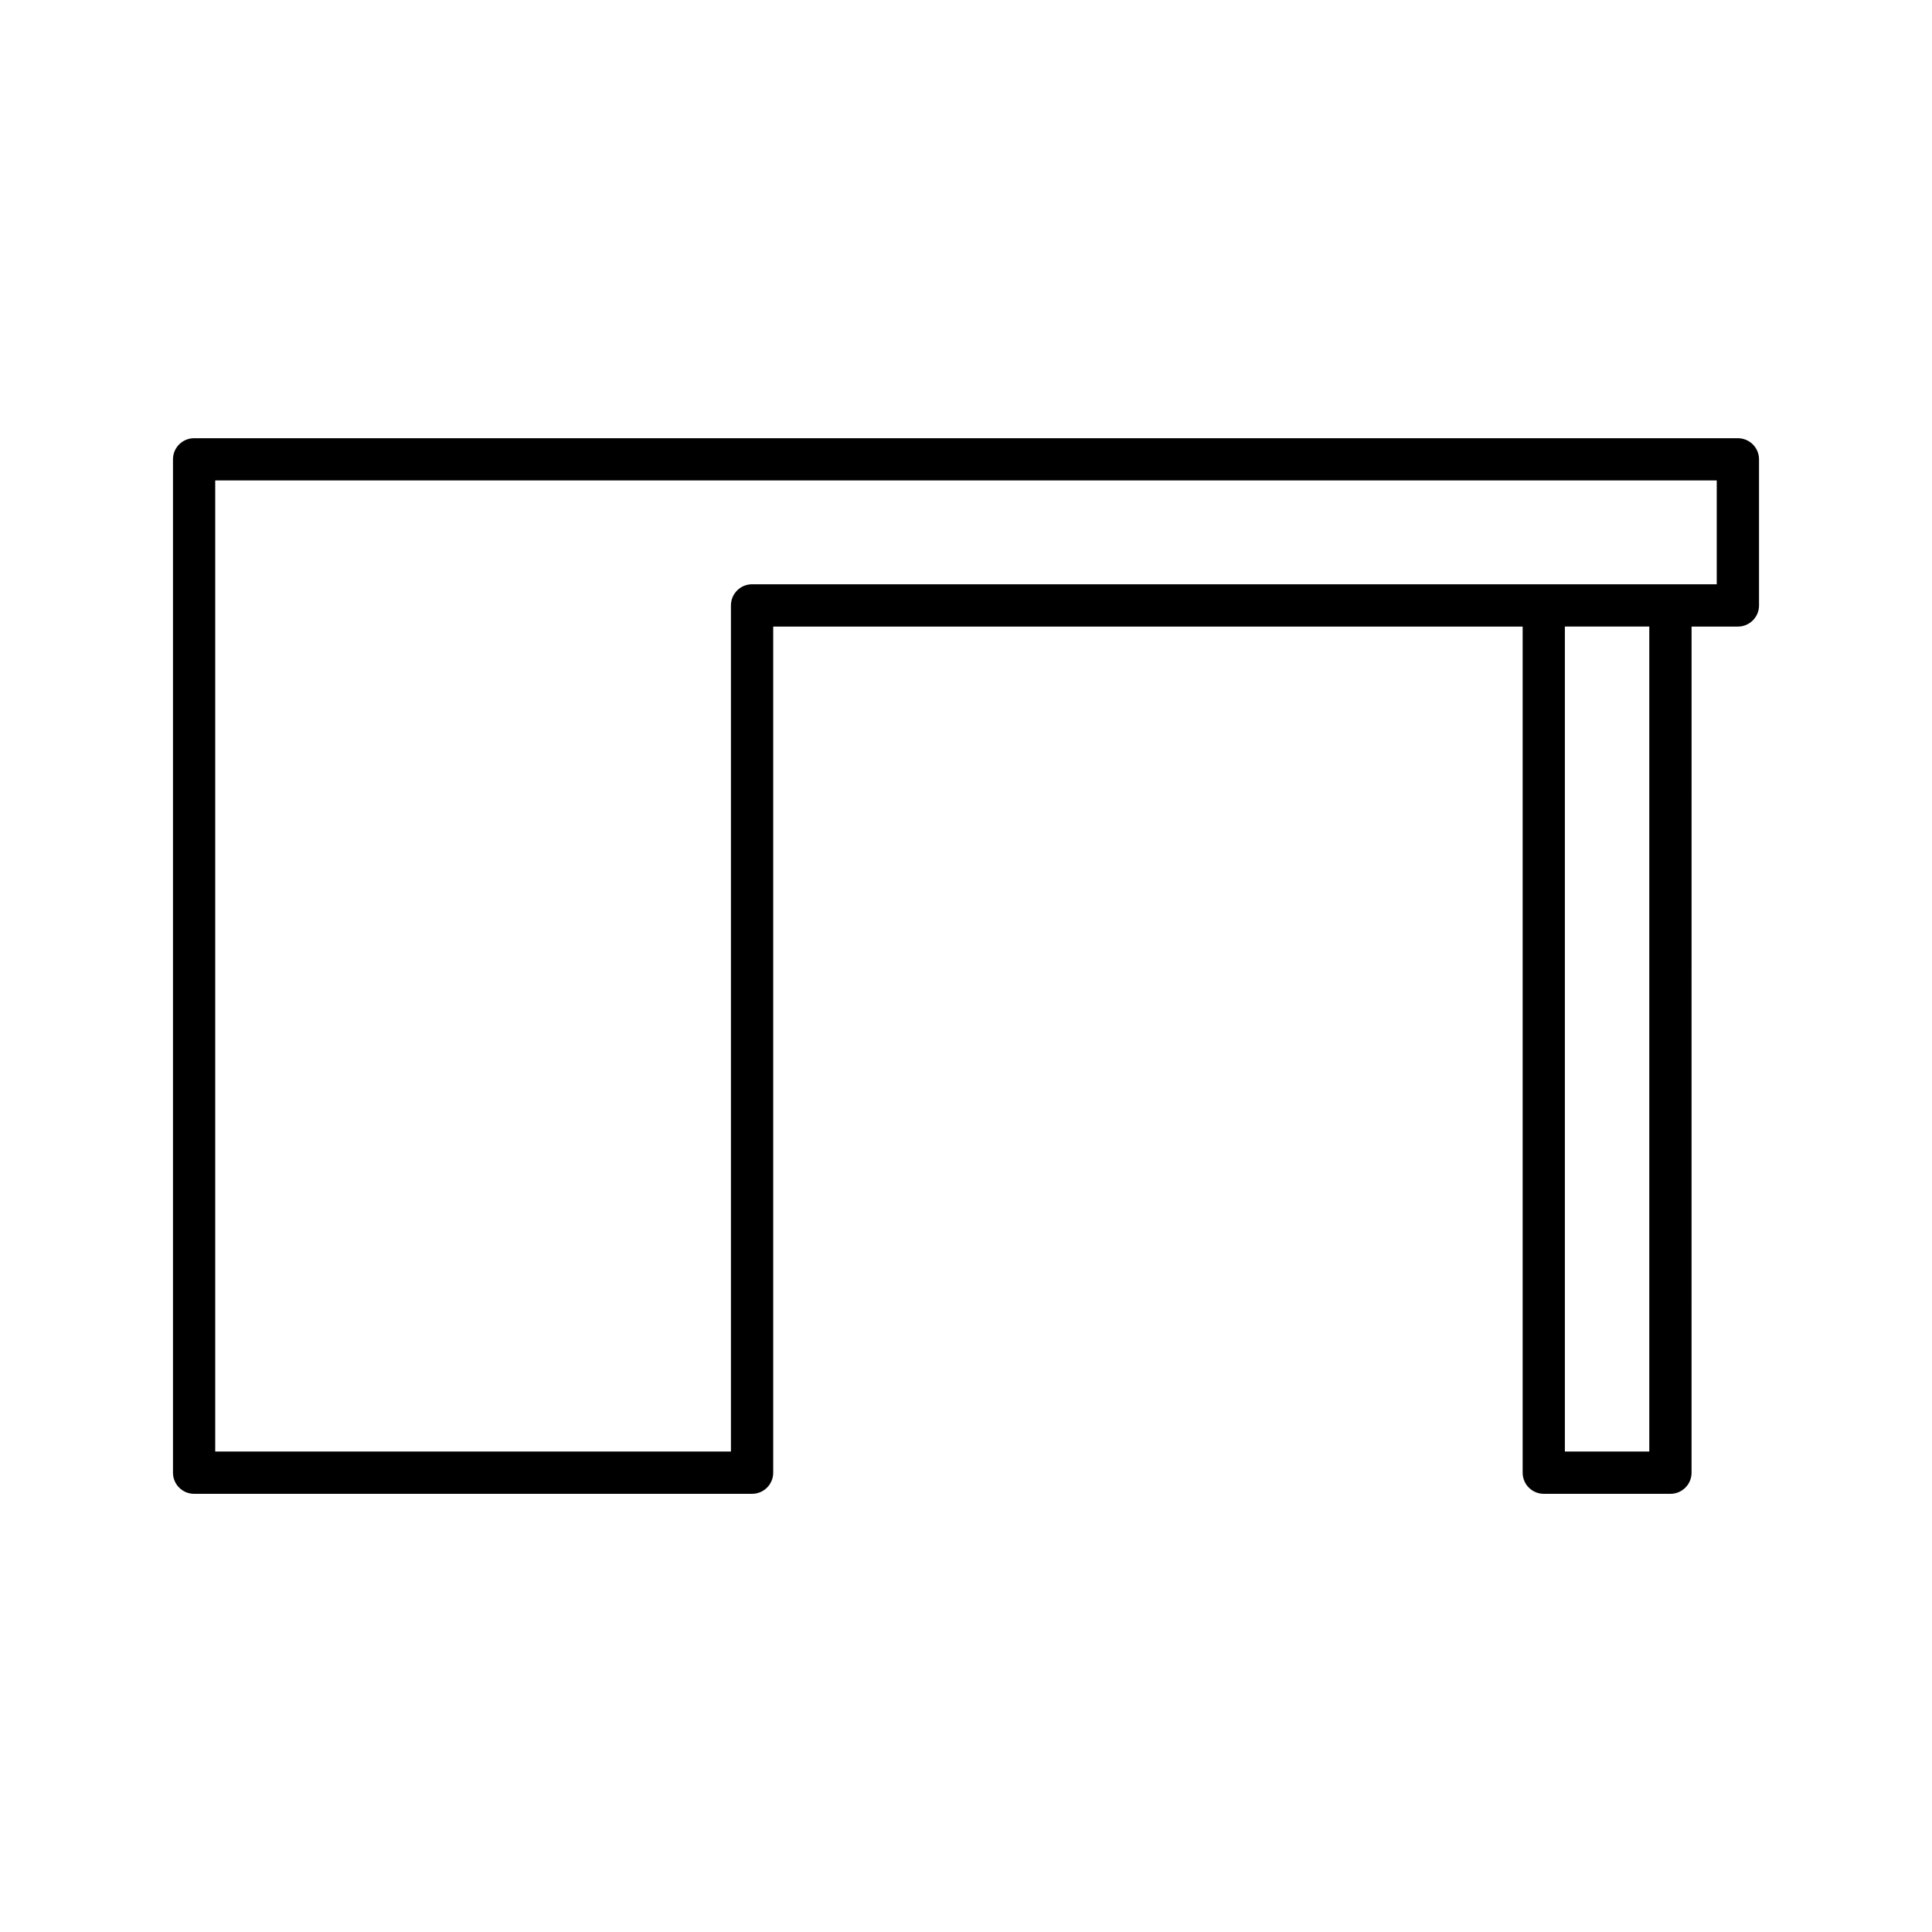
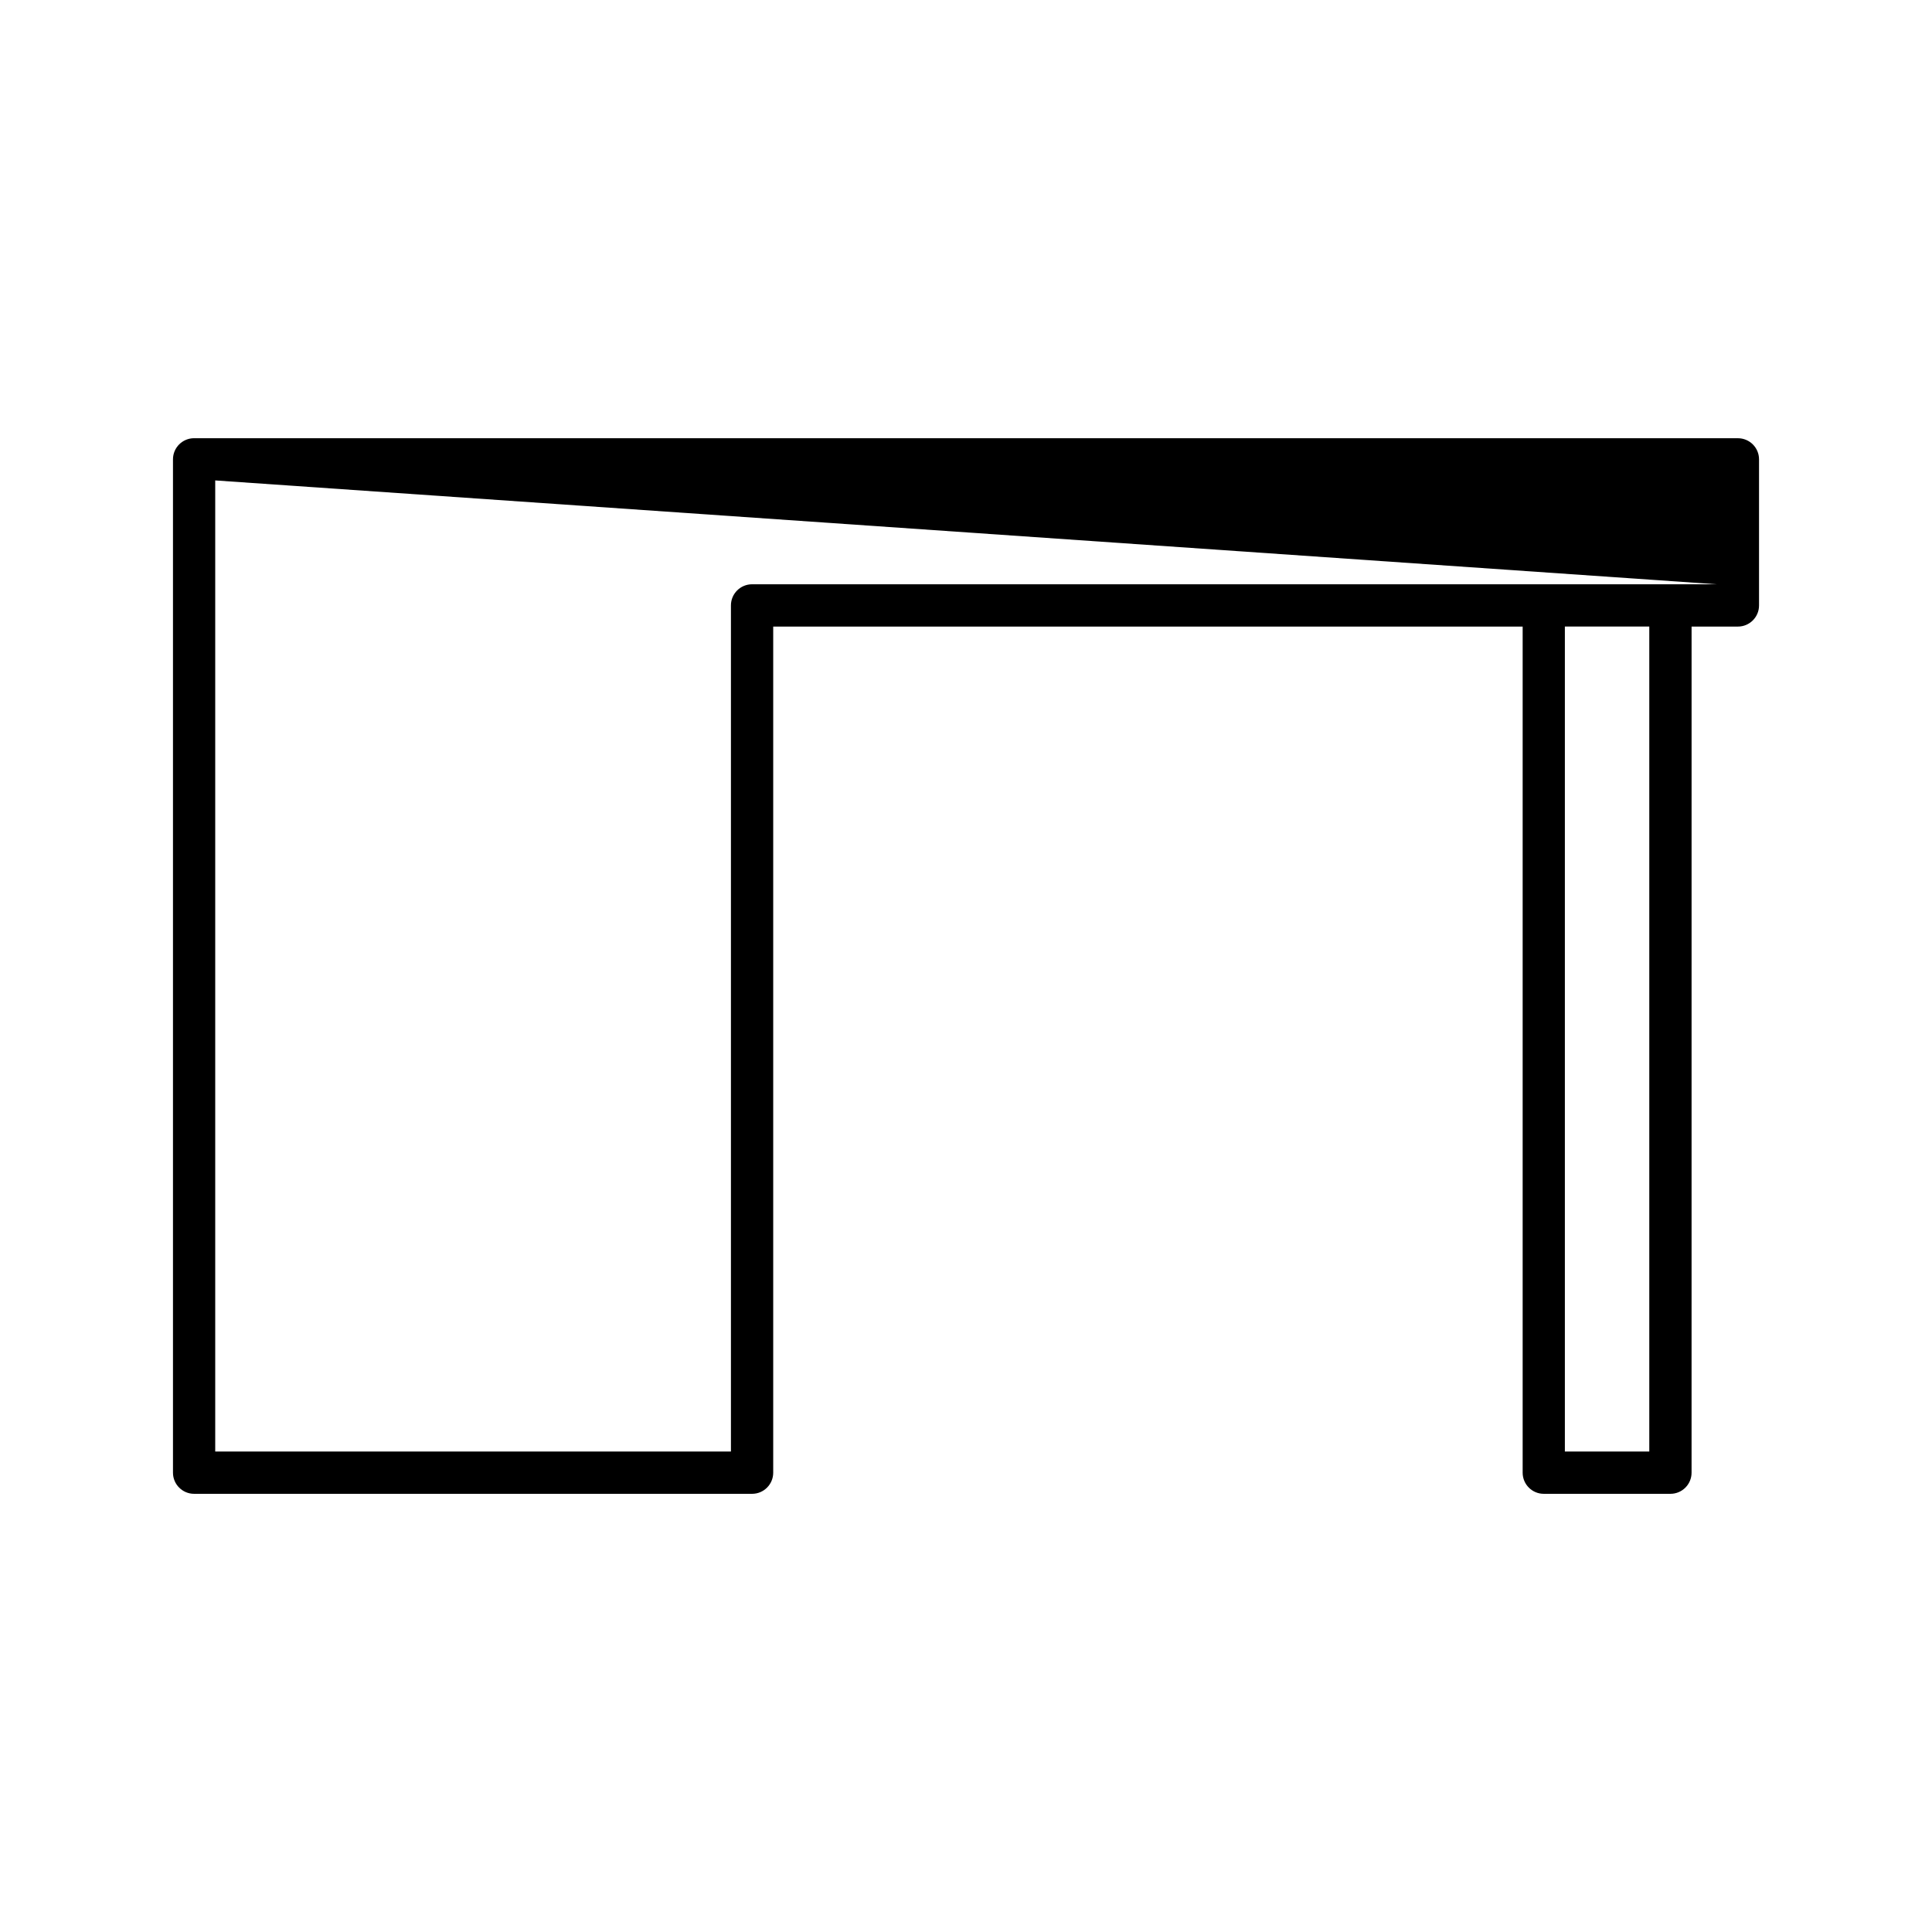
<svg xmlns="http://www.w3.org/2000/svg" fill="#000000" width="800px" height="800px" version="1.1" viewBox="144 144 512 512">
-   <path d="m604.55 260.13h-409.11c-3.09 0-5.598 2.508-5.598 5.598v268.55c0 3.09 2.508 5.598 5.598 5.598h147.87c3.09 0 5.598-2.508 5.598-5.598v-224.23h198.61v224.23c0 3.09 2.508 5.598 5.598 5.598h33.566c3.09 0 5.598-2.508 5.598-5.598l0.004-224.23h12.277c3.09 0 5.598-2.508 5.598-5.598v-38.715c0-3.094-2.504-5.598-5.598-5.598zm-23.473 268.54h-22.371v-218.63h22.371zm17.875-229.83h-255.65c-3.09 0-5.598 2.508-5.598 5.598v224.23h-136.67v-257.35h397.92z" />
+   <path d="m604.55 260.13h-409.11c-3.09 0-5.598 2.508-5.598 5.598v268.55c0 3.09 2.508 5.598 5.598 5.598h147.87c3.09 0 5.598-2.508 5.598-5.598v-224.23h198.61v224.23c0 3.09 2.508 5.598 5.598 5.598h33.566c3.09 0 5.598-2.508 5.598-5.598l0.004-224.23h12.277c3.09 0 5.598-2.508 5.598-5.598v-38.715c0-3.094-2.504-5.598-5.598-5.598zm-23.473 268.54h-22.371v-218.63h22.371zm17.875-229.83h-255.65c-3.09 0-5.598 2.508-5.598 5.598v224.23h-136.67v-257.35z" />
</svg>